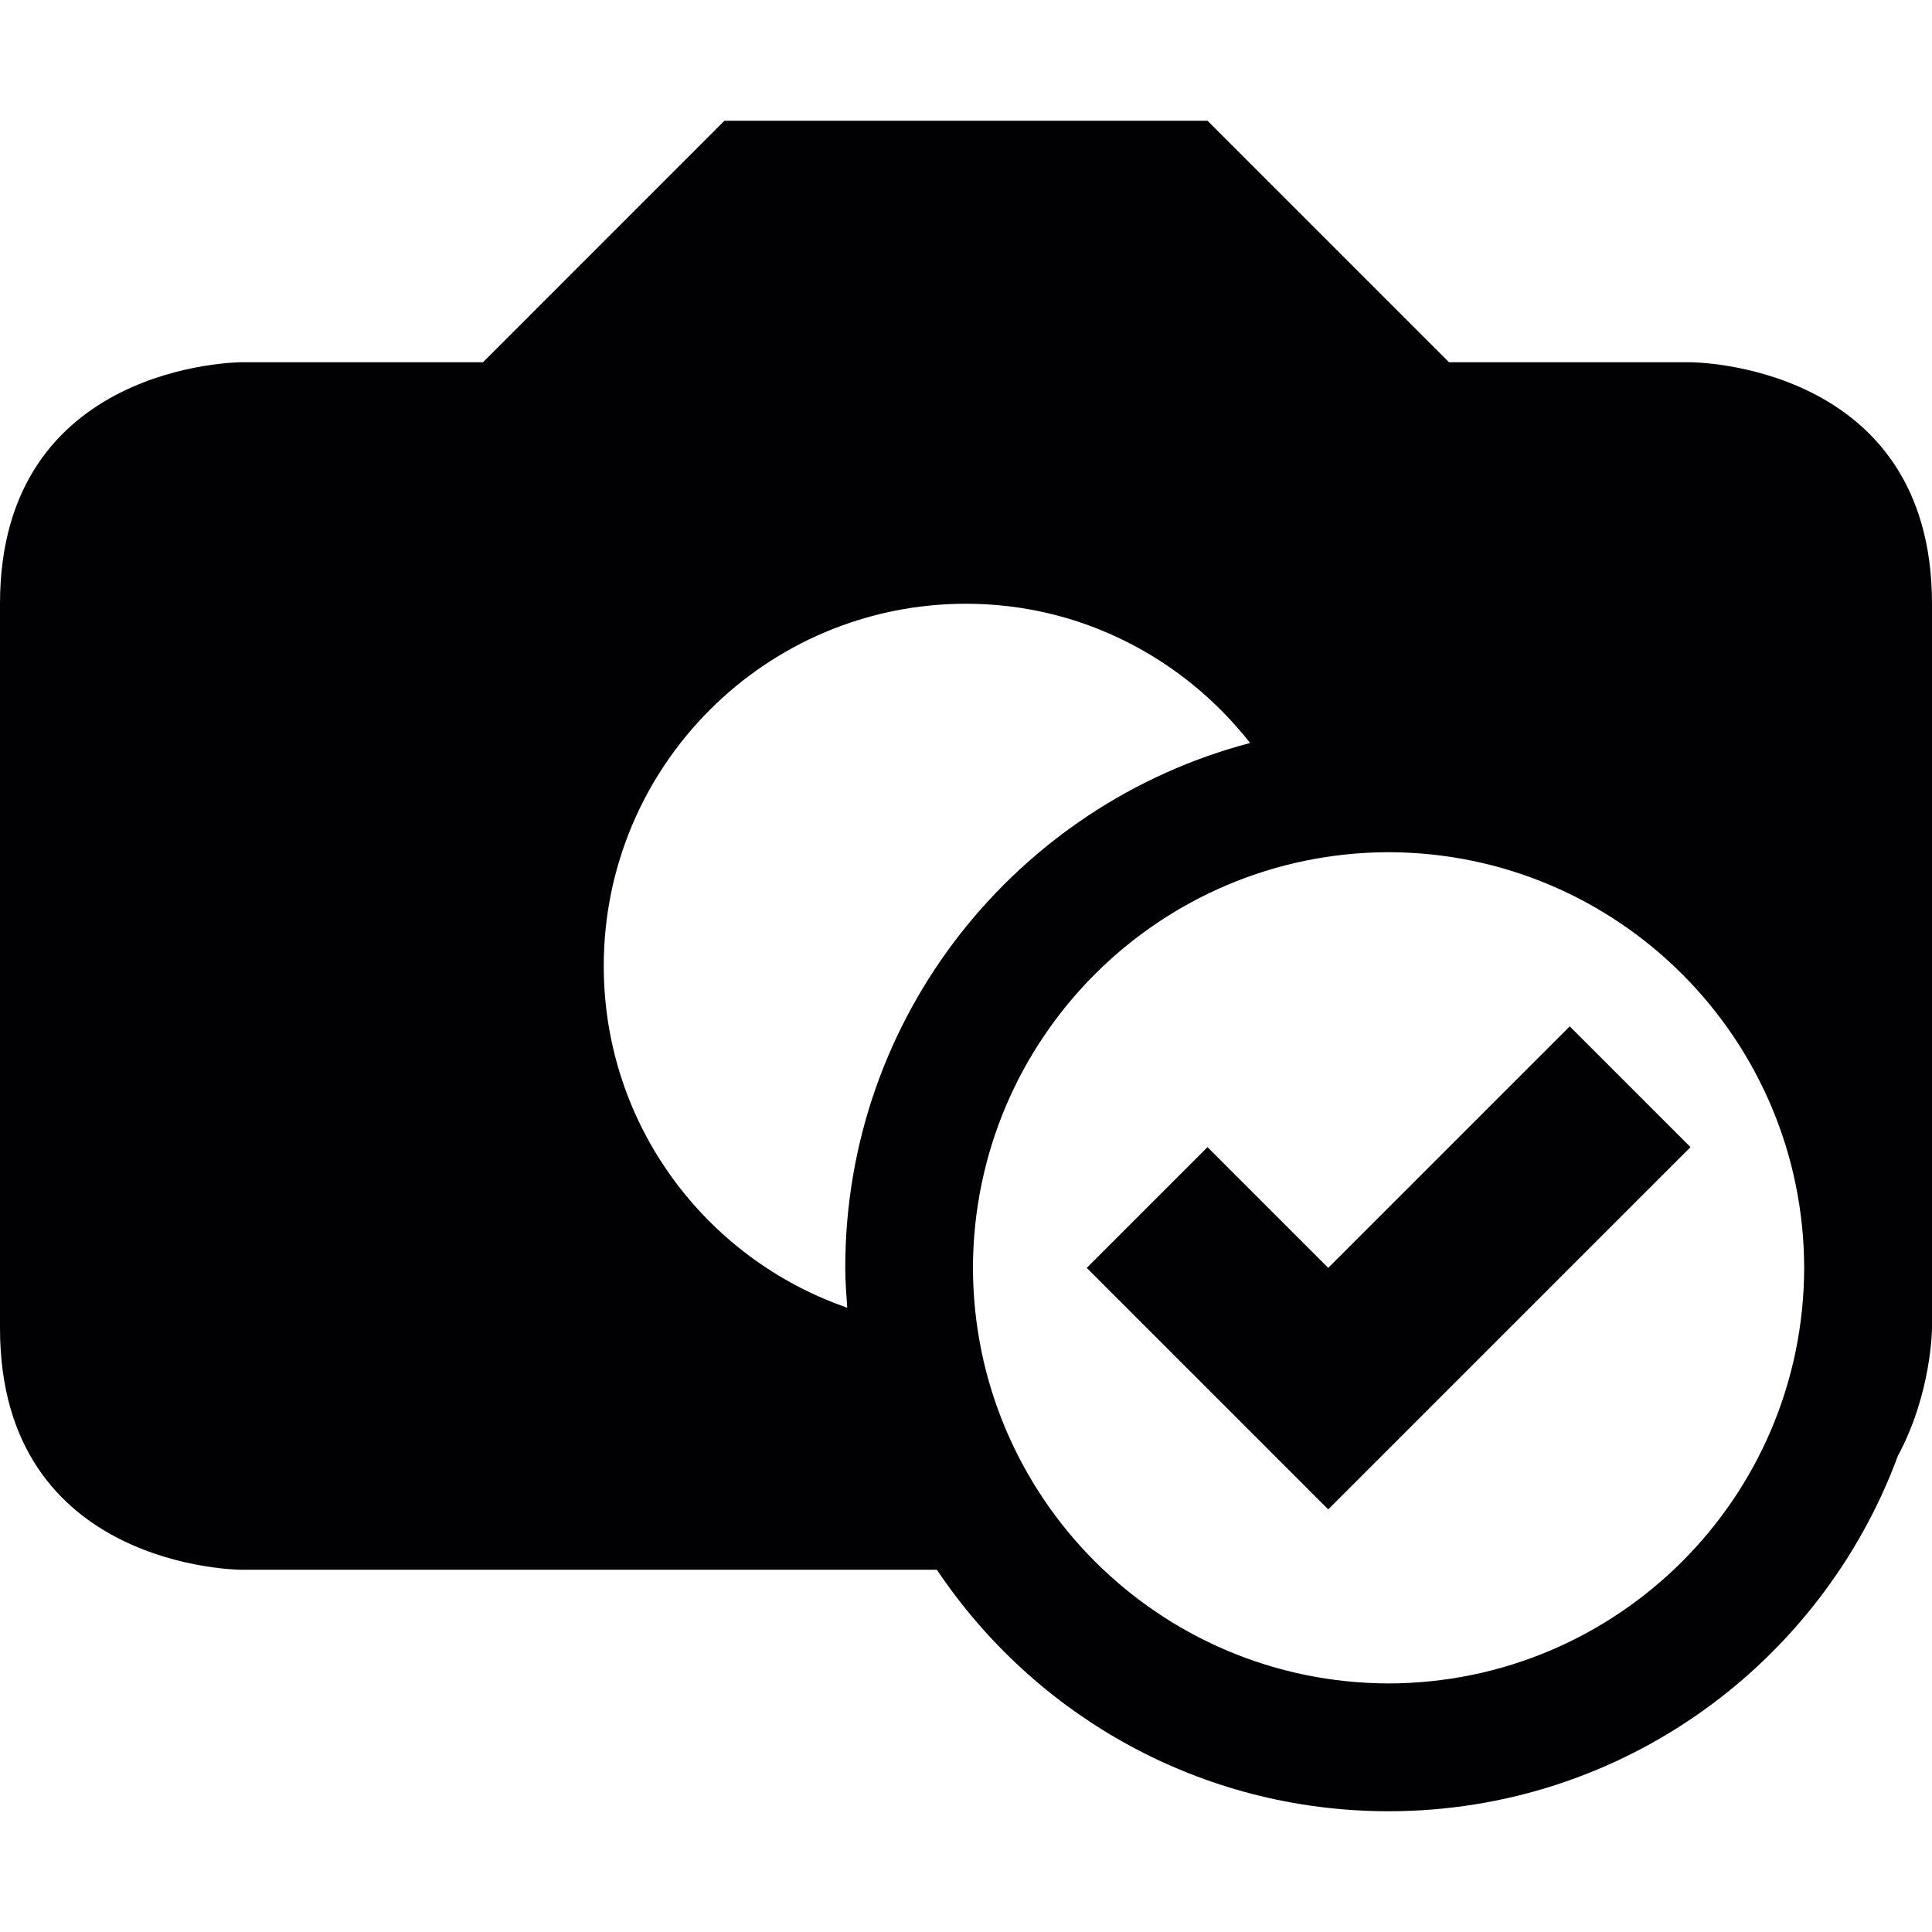
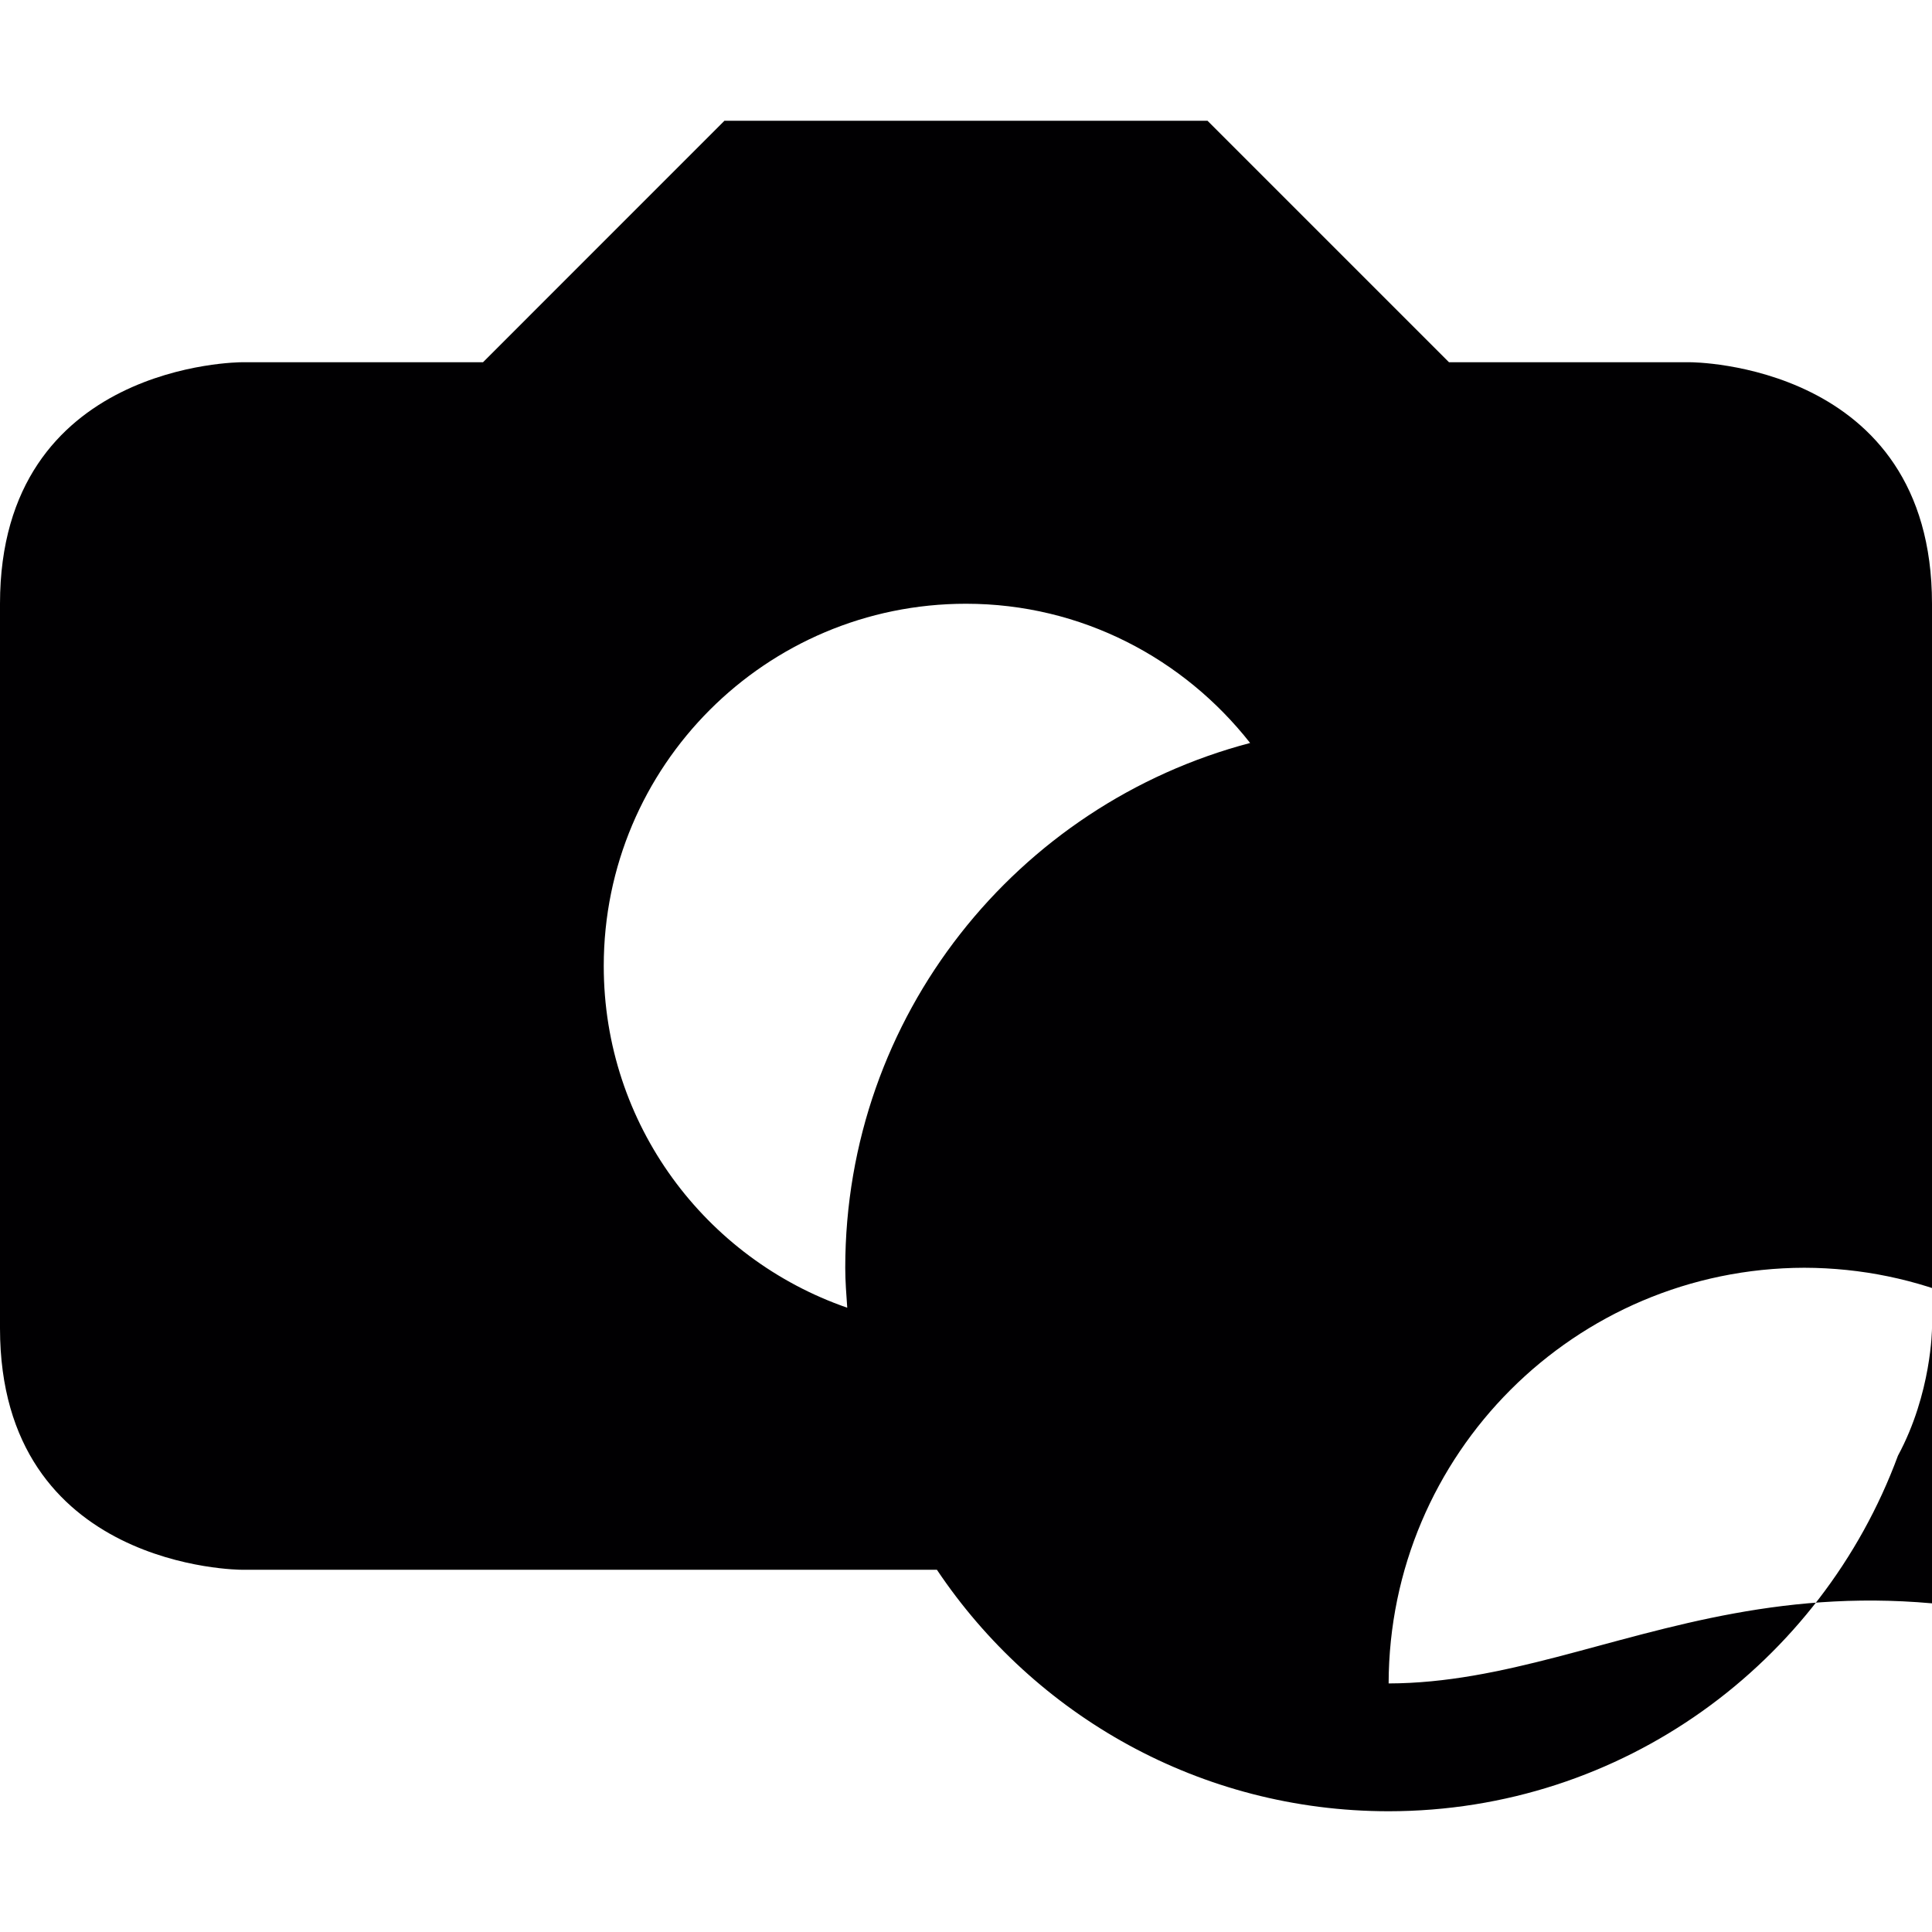
<svg xmlns="http://www.w3.org/2000/svg" version="1.1" id="Capa_1" x="0px" y="0px" viewBox="0 0 32 32" style="enable-background:new 0 0 32 32;" xml:space="preserve">
  <g>
    <g>
-       <path style="fill:#010002;" d="M28,6h-4l-4-4h-8.001L8,6H4c0,0-4,0-4,4v12c0,4,4,4,4,4s5.662,0,11.518,0    c1.614,2.411,4.361,3.999,7.482,4c3.875-0.002,7.167-2.454,8.436-5.889C31.995,23.076,32,22,32,22s0-8,0-12S28,6,28,6z     M14.033,21.66C11.686,20.848,10,18.626,10,16c0-3.312,2.684-6,6-6c1.914,0,3.607,0.908,4.706,2.306    C16.848,13.321,14,16.822,14,21C14,21.223,14.018,21.441,14.033,21.66z M23,27.883c-3.801-0.009-6.876-3.084-6.885-6.883    c0.009-3.801,3.084-6.876,6.885-6.885c3.799,0.009,6.874,3.084,6.883,6.885C29.874,24.799,26.799,27.874,23,27.883z" />
-       <polygon style="fill:#010002;" points="22,21 20,19 18,21 22,25 28,19 26,17   " />
+       <path style="fill:#010002;" d="M28,6h-4l-4-4h-8.001L8,6H4c0,0-4,0-4,4v12c0,4,4,4,4,4s5.662,0,11.518,0    c1.614,2.411,4.361,3.999,7.482,4c3.875-0.002,7.167-2.454,8.436-5.889C31.995,23.076,32,22,32,22s0-8,0-12S28,6,28,6z     M14.033,21.66C11.686,20.848,10,18.626,10,16c0-3.312,2.684-6,6-6c1.914,0,3.607,0.908,4.706,2.306    C16.848,13.321,14,16.822,14,21C14,21.223,14.018,21.441,14.033,21.66z M23,27.883c0.009-3.801,3.084-6.876,6.885-6.885c3.799,0.009,6.874,3.084,6.883,6.885C29.874,24.799,26.799,27.874,23,27.883z" />
    </g>
  </g>
  <g>
</g>
  <g>
</g>
  <g>
</g>
  <g>
</g>
  <g>
</g>
  <g>
</g>
  <g>
</g>
  <g>
</g>
  <g>
</g>
  <g>
</g>
  <g>
</g>
  <g>
</g>
  <g>
</g>
  <g>
</g>
  <g>
</g>
</svg>